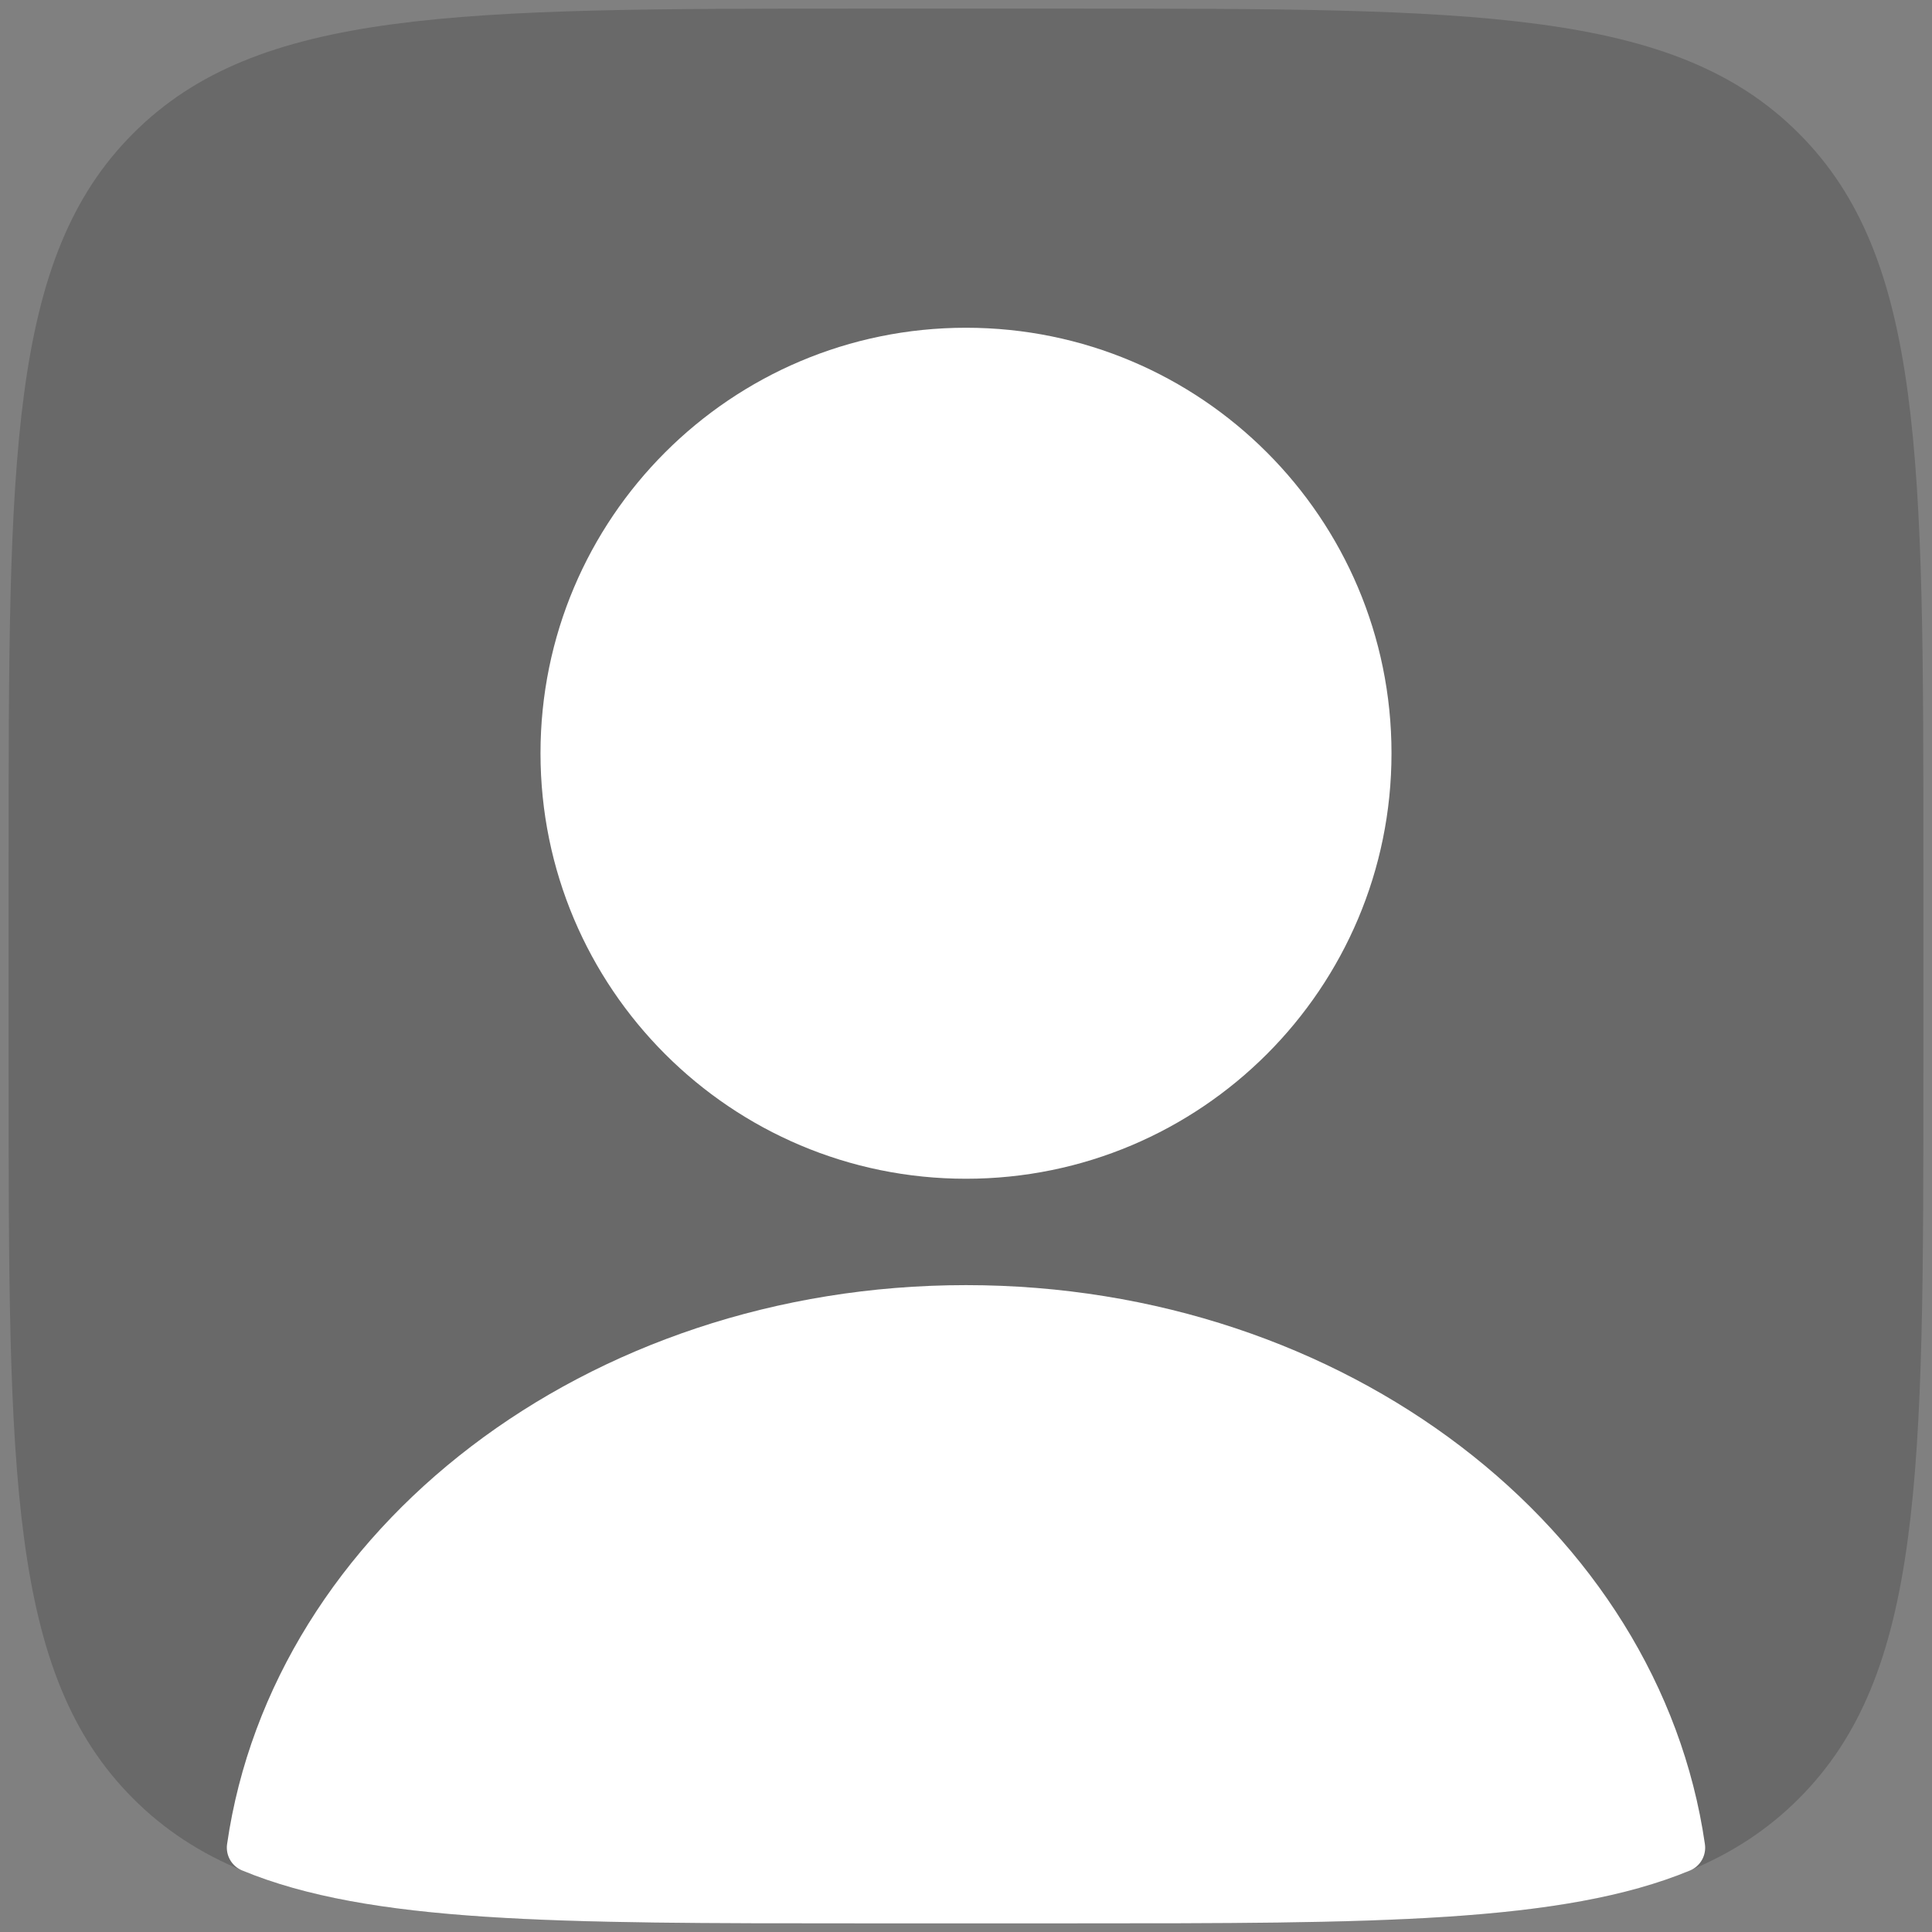
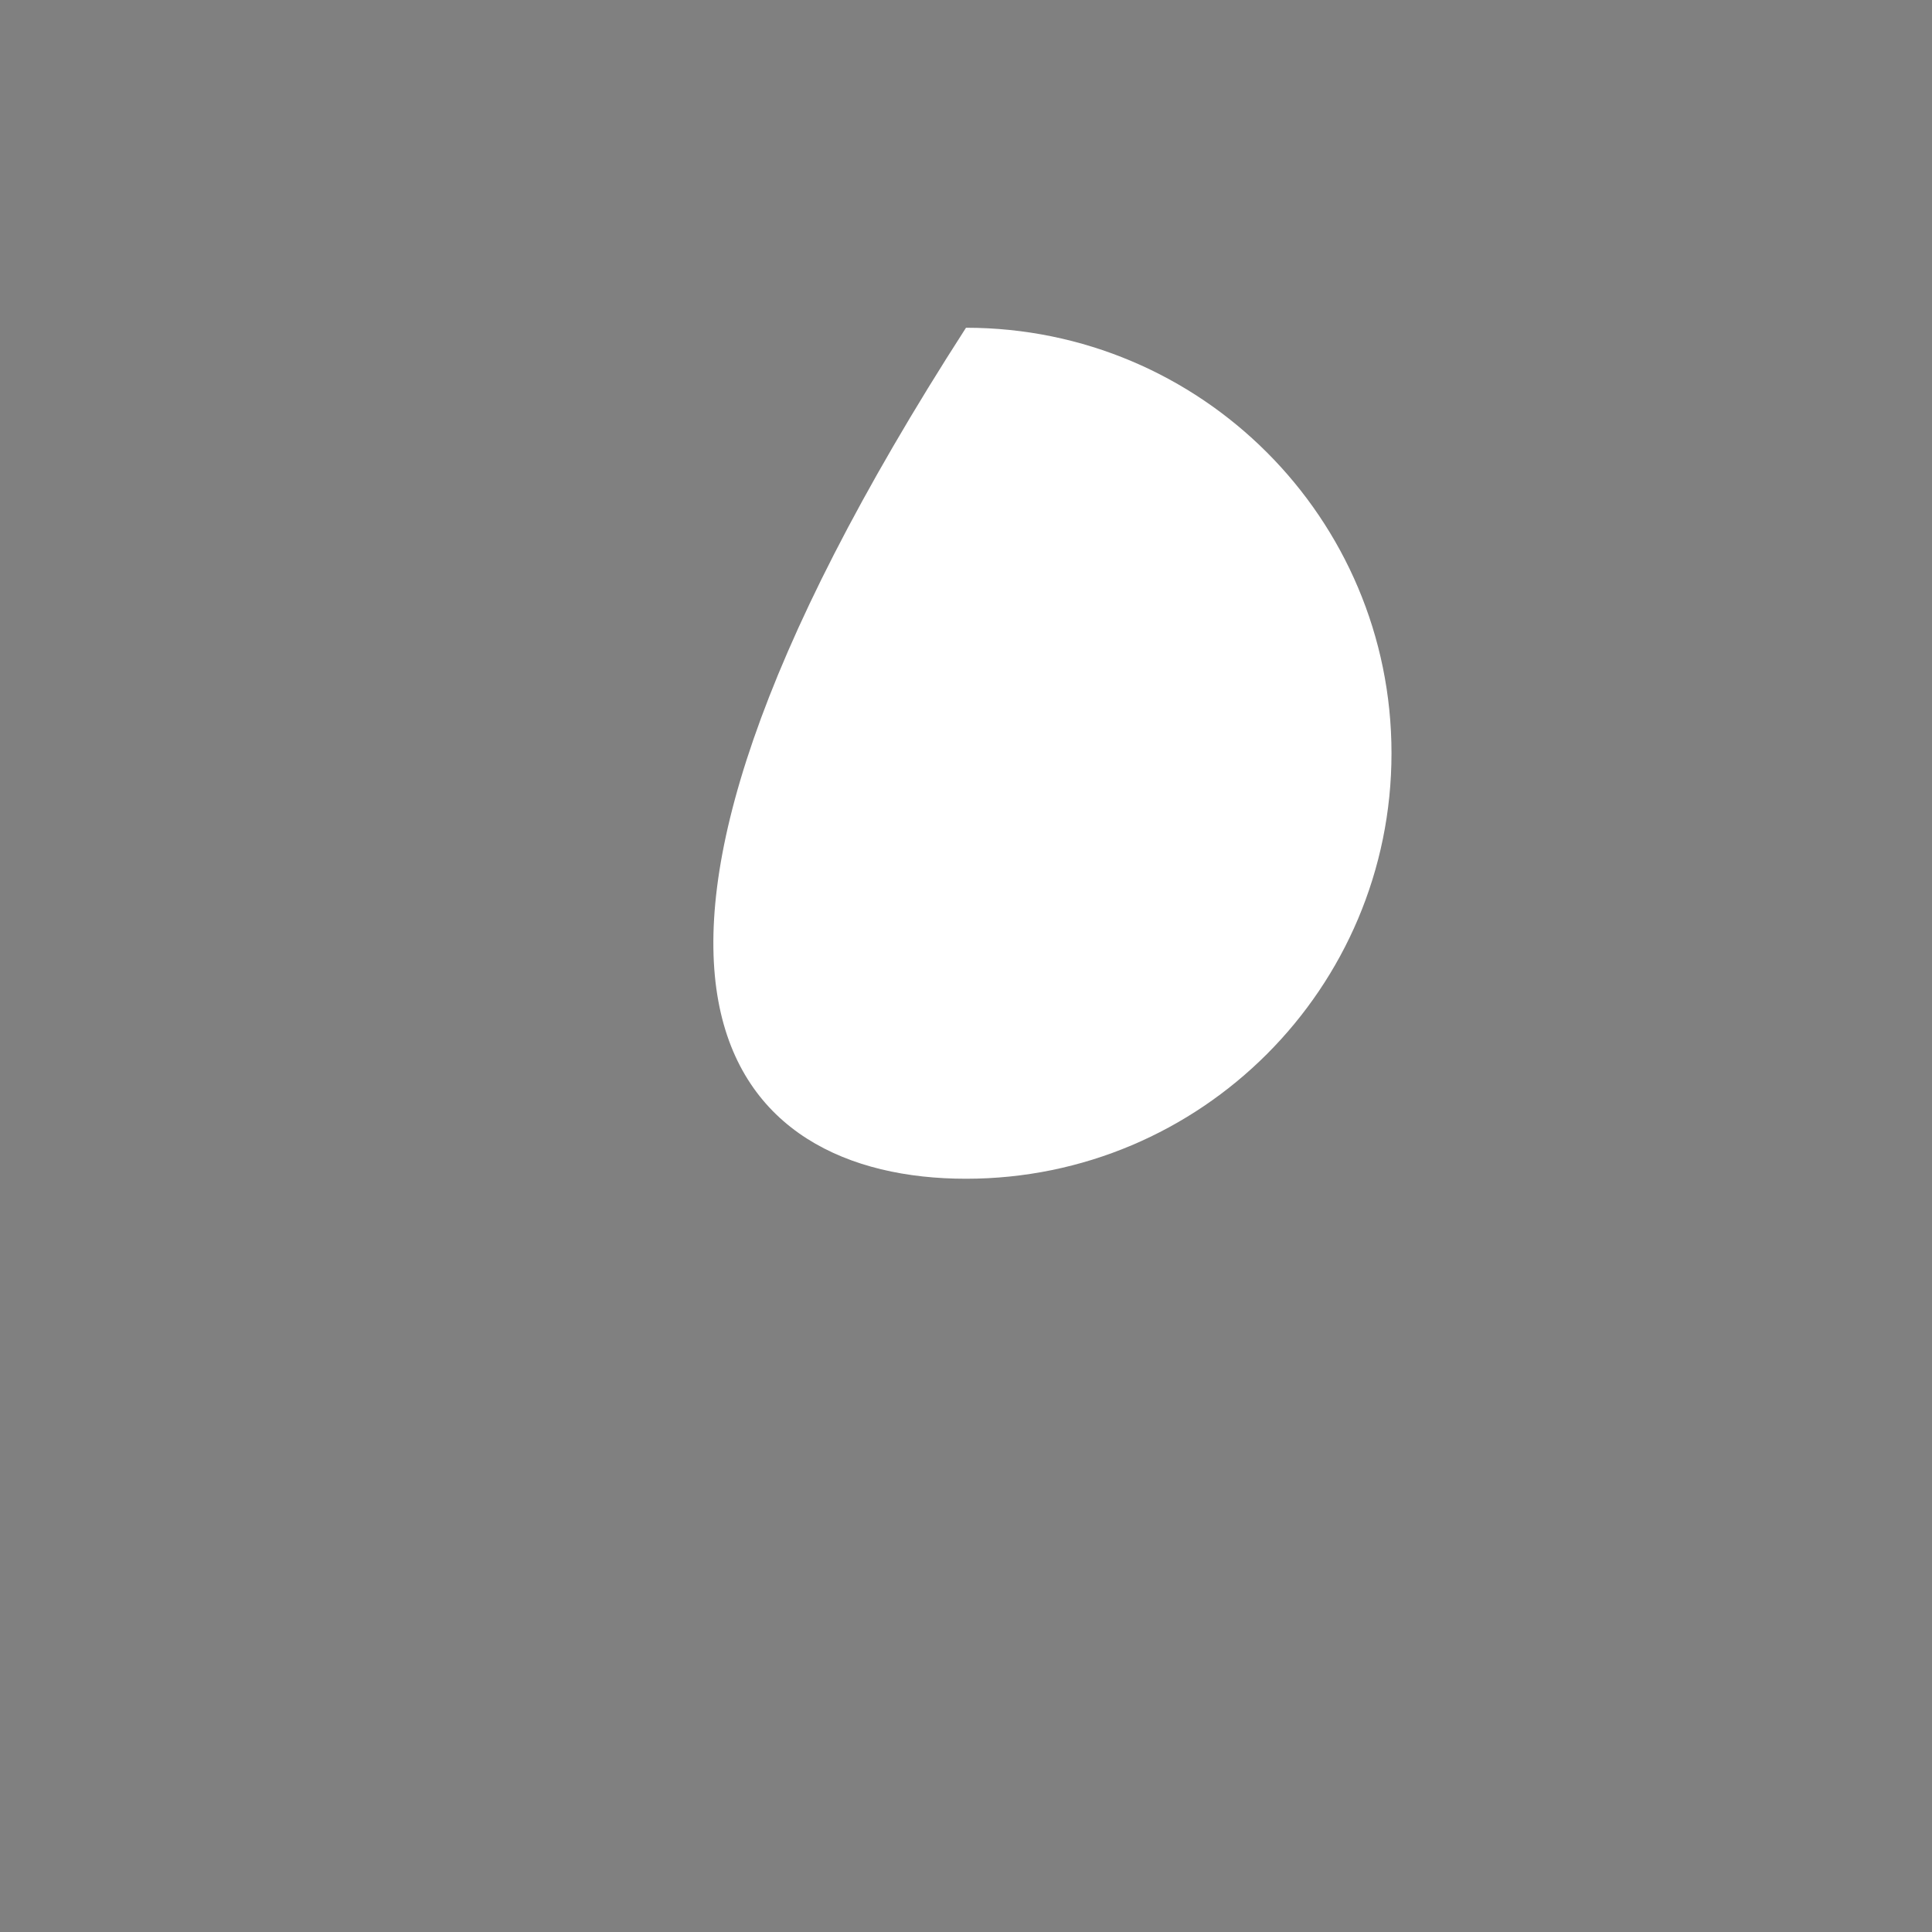
<svg xmlns="http://www.w3.org/2000/svg" width="168" height="168" viewBox="0 0 168 168" fill="none">
  <rect x="0" y="0" width="168" height="168" fill="#808080" stroke="none" />
-   <path d="M0.75 74.75C0.75 39.868 0.75 22.423 11.591 11.591C22.423 0.75 39.868 0.75 74.75 0.75H93.25C128.132 0.75 145.577 0.75 156.409 11.591C167.25 22.423 167.25 39.868 167.25 74.75V93.25C167.25 128.132 167.25 145.577 156.409 156.409C145.577 167.25 128.132 167.25 93.25 167.25H74.75C39.868 167.25 22.423 167.25 11.591 156.409C0.75 145.577 0.75 128.132 0.75 93.25V74.75Z" fill="black" fill-opacity="0.18" />
-   <path d="M84 102.5C104.435 102.5 121 85.934 121 65.5C121 45.066 104.435 28.5 84 28.5C63.566 28.5 47 45.066 47 65.5C47 85.934 63.566 102.5 84 102.5Z" fill="white" />
-   <path fill-rule="evenodd" clip-rule="evenodd" d="M148.25 160.34C148.324 160.815 148.237 161.301 148.002 161.72C147.767 162.14 147.399 162.468 146.955 162.653C135.846 167.25 119.483 167.25 93.249 167.25H74.749C48.526 167.25 32.153 167.25 21.044 162.644C20.602 162.459 20.235 162.132 20 161.715C19.765 161.297 19.677 160.814 19.749 160.34C23.717 132.951 50.968 111.75 83.999 111.75C117.031 111.75 144.282 132.951 148.25 160.34Z" fill="white" />
+   <path d="M84 102.5C104.435 102.5 121 85.934 121 65.5C121 45.066 104.435 28.5 84 28.5C47 85.934 63.566 102.5 84 102.5Z" fill="white" />
</svg>